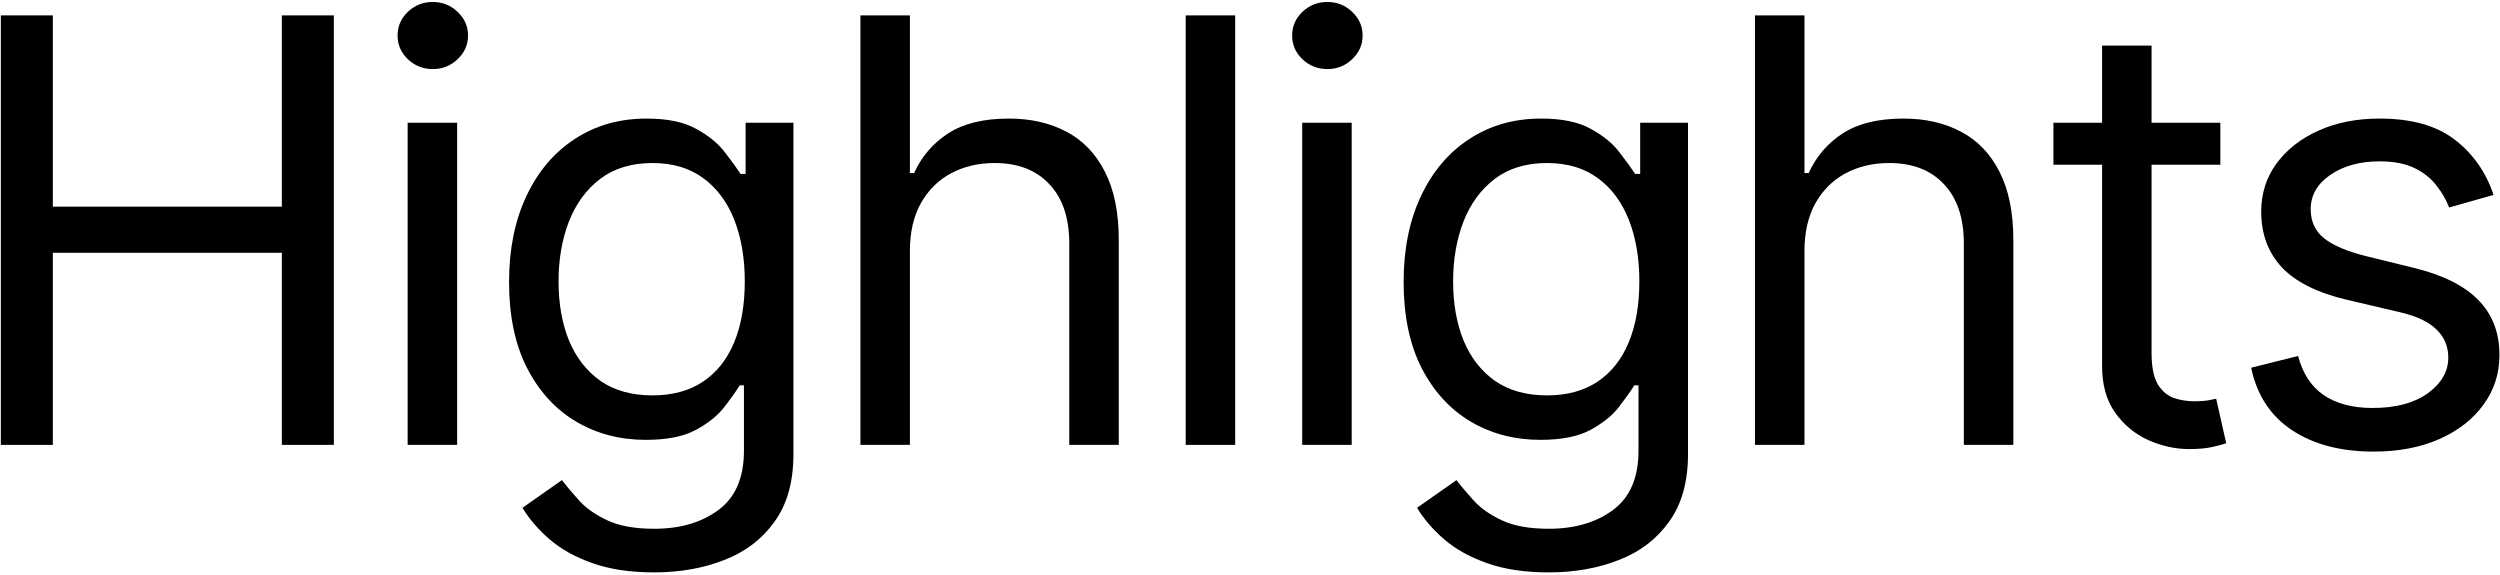
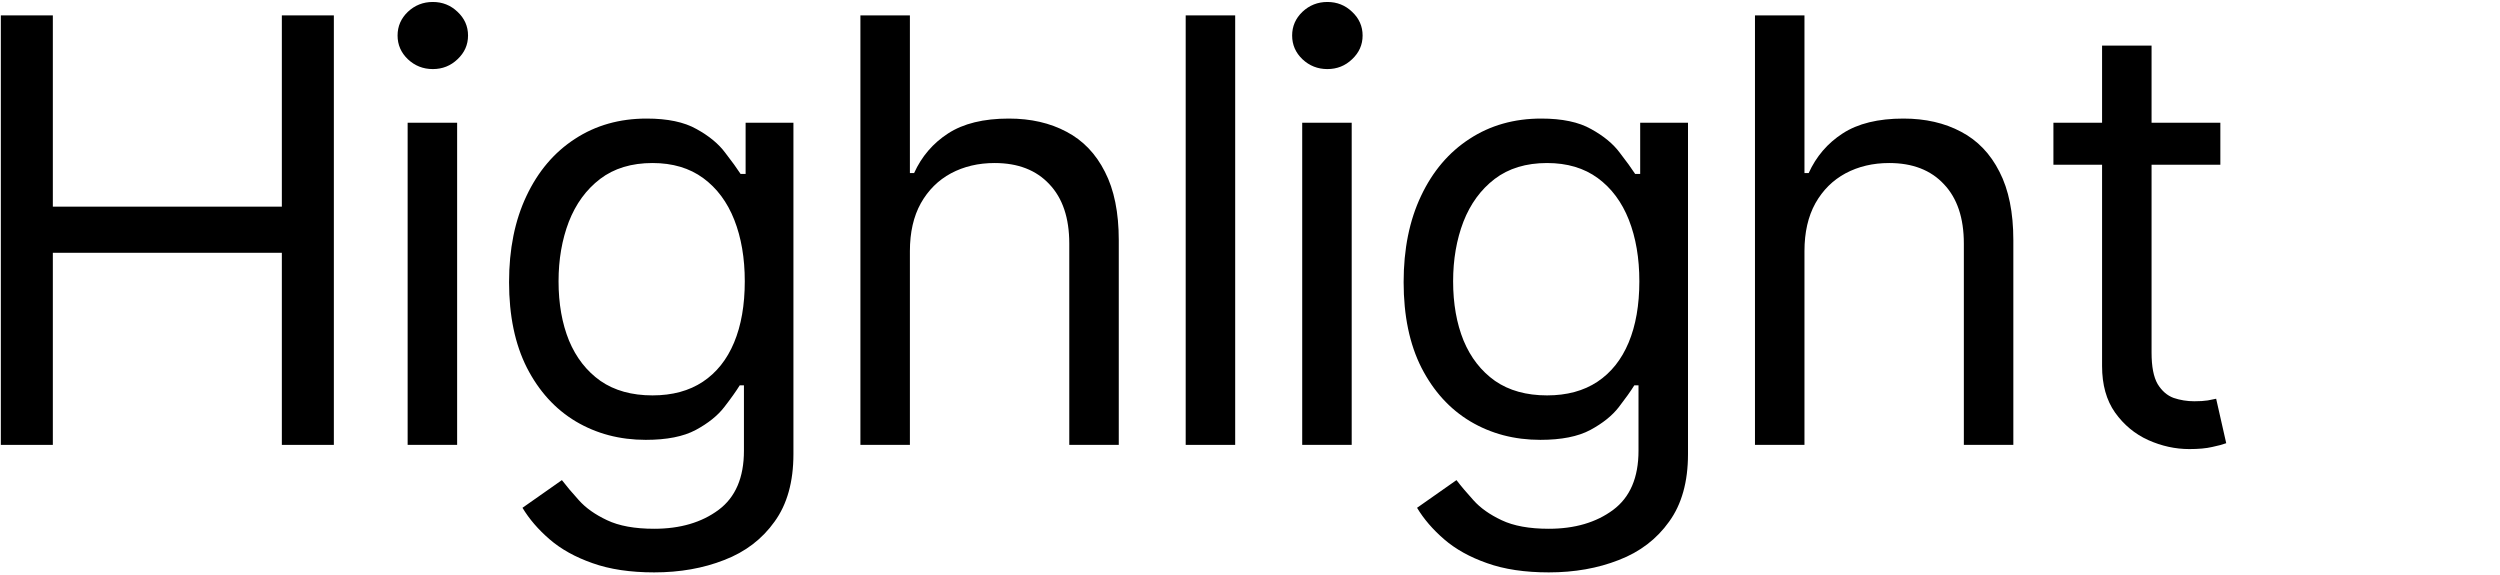
<svg xmlns="http://www.w3.org/2000/svg" width="635" height="146" viewBox="0 0 635 146" fill="none">
  <path d="M0.21 113V3.909H13.42V52.489H71.588V3.909H84.798V113H71.588V64.207H13.42V113H0.21Z" fill="black" />
  <path d="M103.541 113V31.182H116.112V113H103.541ZM109.933 17.546C107.482 17.546 105.369 16.711 103.594 15.042C101.854 13.373 100.984 11.367 100.984 9.023C100.984 6.679 101.854 4.673 103.594 3.004C105.369 1.335 107.482 0.5 109.933 0.5C112.383 0.5 114.478 1.335 116.218 3.004C117.994 4.673 118.881 6.679 118.881 9.023C118.881 11.367 117.994 13.373 116.218 15.042C114.478 16.711 112.383 17.546 109.933 17.546Z" fill="black" />
  <path d="M166.162 145.386C160.089 145.386 154.869 144.605 150.501 143.043C146.133 141.516 142.494 139.491 139.582 136.97C136.705 134.484 134.415 131.821 132.71 128.98L142.724 121.949C143.861 123.44 145.299 125.145 147.039 127.062C148.779 129.016 151.158 130.702 154.177 132.123C157.231 133.579 161.226 134.307 166.162 134.307C172.767 134.307 178.218 132.709 182.515 129.513C186.812 126.317 188.96 121.31 188.96 114.491V97.872H187.895C186.972 99.364 185.658 101.21 183.953 103.412C182.284 105.578 179.869 107.513 176.709 109.218C173.584 110.887 169.358 111.722 164.031 111.722C157.426 111.722 151.496 110.159 146.24 107.034C141.02 103.909 136.883 99.364 133.829 93.398C130.81 87.432 129.301 80.188 129.301 71.665C129.301 63.284 130.775 55.986 133.722 49.772C136.67 43.522 140.771 38.693 146.027 35.283C151.283 31.839 157.355 30.116 164.244 30.116C169.571 30.116 173.797 31.004 176.922 32.78C180.082 34.52 182.497 36.508 184.166 38.746C185.871 40.947 187.185 42.758 188.108 44.179H189.386V31.182H201.531V115.344C201.531 122.375 199.933 128.092 196.737 132.496C193.577 136.935 189.315 140.184 183.953 142.244C178.626 144.339 172.696 145.386 166.162 145.386ZM165.736 100.429C170.778 100.429 175.04 99.275 178.52 96.967C182 94.658 184.646 91.338 186.457 87.006C188.268 82.673 189.173 77.489 189.173 71.452C189.173 65.557 188.285 60.354 186.51 55.844C184.734 51.334 182.106 47.801 178.626 45.244C175.146 42.688 170.849 41.409 165.736 41.409C160.409 41.409 155.97 42.758 152.419 45.457C148.903 48.156 146.258 51.778 144.482 56.324C142.742 60.869 141.872 65.912 141.872 71.452C141.872 77.133 142.76 82.158 144.535 86.526C146.347 90.859 149.01 94.268 152.525 96.754C156.077 99.204 160.48 100.429 165.736 100.429Z" fill="black" />
  <path d="M231.114 63.781V113H218.543V3.909H231.114V43.966H232.179C234.097 39.74 236.973 36.384 240.808 33.898C244.679 31.377 249.828 30.116 256.256 30.116C261.831 30.116 266.714 31.235 270.904 33.472C275.094 35.674 278.344 39.065 280.652 43.646C282.996 48.192 284.168 53.98 284.168 61.011V113H271.596V61.864C271.596 55.365 269.91 50.34 266.536 46.789C263.198 43.202 258.564 41.409 252.633 41.409C248.514 41.409 244.821 42.279 241.554 44.019C238.322 45.759 235.766 48.298 233.883 51.636C232.037 54.974 231.114 59.023 231.114 63.781Z" fill="black" />
  <path d="M313.737 3.909V113H301.166V3.909H313.737Z" fill="black" />
  <path d="M330.761 113V31.182H343.332V113H330.761ZM337.153 17.546C334.703 17.546 332.59 16.711 330.815 15.042C329.074 13.373 328.204 11.367 328.204 9.023C328.204 6.679 329.074 4.673 330.815 3.004C332.59 1.335 334.703 0.5 337.153 0.5C339.604 0.5 341.699 1.335 343.439 3.004C345.214 4.673 346.102 6.679 346.102 9.023C346.102 11.367 345.214 13.373 343.439 15.042C341.699 16.711 339.604 17.546 337.153 17.546Z" fill="black" />
  <path d="M393.383 145.386C387.31 145.386 382.09 144.605 377.722 143.043C373.354 141.516 369.714 139.491 366.802 136.97C363.926 134.484 361.635 131.821 359.931 128.98L369.945 121.949C371.081 123.44 372.52 125.145 374.26 127.062C376 129.016 378.379 130.702 381.397 132.123C384.451 133.579 388.446 134.307 393.383 134.307C399.988 134.307 405.439 132.709 409.736 129.513C414.032 126.317 416.181 121.31 416.181 114.491V97.872H415.116C414.192 99.364 412.878 101.21 411.174 103.412C409.505 105.578 407.09 107.513 403.929 109.218C400.804 110.887 396.579 111.722 391.252 111.722C384.647 111.722 378.716 110.159 373.461 107.034C368.24 103.909 364.103 99.364 361.049 93.398C358.031 87.432 356.522 80.188 356.522 71.665C356.522 63.284 357.995 55.986 360.943 49.772C363.89 43.522 367.992 38.693 373.248 35.283C378.503 31.839 384.576 30.116 391.465 30.116C396.792 30.116 401.017 31.004 404.142 32.78C407.303 34.52 409.718 36.508 411.387 38.746C413.091 40.947 414.405 42.758 415.329 44.179H416.607V31.182H428.752V115.344C428.752 122.375 427.154 128.092 423.958 132.496C420.797 136.935 416.536 140.184 411.174 142.244C405.847 144.339 399.917 145.386 393.383 145.386ZM392.956 100.429C397.999 100.429 402.26 99.275 405.741 96.967C409.221 94.658 411.866 91.338 413.677 87.006C415.488 82.673 416.394 77.489 416.394 71.452C416.394 65.557 415.506 60.354 413.731 55.844C411.955 51.334 409.327 47.801 405.847 45.244C402.367 42.688 398.07 41.409 392.956 41.409C387.63 41.409 383.191 42.758 379.64 45.457C376.124 48.156 373.478 51.778 371.703 56.324C369.963 60.869 369.093 65.912 369.093 71.452C369.093 77.133 369.981 82.158 371.756 86.526C373.567 90.859 376.231 94.268 379.746 96.754C383.297 99.204 387.701 100.429 392.956 100.429Z" fill="black" />
  <path d="M458.334 63.781V113H445.763V3.909H458.334V43.966H459.4C461.317 39.74 464.194 36.384 468.029 33.898C471.9 31.377 477.049 30.116 483.476 30.116C489.052 30.116 493.934 31.235 498.125 33.472C502.315 35.674 505.564 39.065 507.873 43.646C510.216 48.192 511.388 53.98 511.388 61.011V113H498.817V61.864C498.817 55.365 497.13 50.34 493.757 46.789C490.419 43.202 485.785 41.409 479.854 41.409C475.735 41.409 472.042 42.279 468.775 44.019C465.543 45.759 462.986 48.298 461.104 51.636C459.258 54.974 458.334 59.023 458.334 63.781Z" fill="black" />
  <path d="M563.969 31.182V41.835H521.568V31.182H563.969ZM533.926 11.579H546.497V89.562C546.497 93.114 547.012 95.777 548.042 97.553C549.107 99.293 550.457 100.464 552.09 101.068C553.759 101.636 555.517 101.92 557.364 101.92C558.748 101.92 559.885 101.849 560.773 101.707C561.66 101.53 562.371 101.388 562.903 101.281L565.46 112.574C564.608 112.893 563.418 113.213 561.891 113.533C560.364 113.888 558.429 114.065 556.085 114.065C552.534 114.065 549.054 113.302 545.645 111.775C542.271 110.248 539.466 107.922 537.229 104.797C535.027 101.672 533.926 97.73 533.926 92.972V11.579Z" fill="black" />
-   <path d="M633.368 49.506L622.076 52.702C621.365 50.82 620.318 48.991 618.933 47.215C617.583 45.404 615.737 43.913 613.393 42.741C611.049 41.569 608.049 40.983 604.391 40.983C599.384 40.983 595.211 42.137 591.873 44.445C588.571 46.718 586.919 49.612 586.919 53.128C586.919 56.253 588.056 58.721 590.328 60.532C592.601 62.343 596.152 63.852 600.982 65.06L613.127 68.043C620.442 69.818 625.893 72.535 629.48 76.192C633.066 79.815 634.86 84.484 634.86 90.202C634.86 94.889 633.51 99.079 630.811 102.773C628.148 106.466 624.419 109.378 619.625 111.509C614.831 113.639 609.256 114.705 602.899 114.705C594.554 114.705 587.647 112.893 582.179 109.271C576.71 105.649 573.247 100.358 571.791 93.398L583.723 90.415C584.86 94.818 587.008 98.121 590.169 100.322C593.365 102.524 597.537 103.625 602.686 103.625C608.546 103.625 613.198 102.382 616.642 99.896C620.122 97.375 621.862 94.356 621.862 90.841C621.862 88 620.868 85.621 618.88 83.703C616.891 81.75 613.837 80.294 609.718 79.335L596.081 76.139C588.588 74.364 583.084 71.612 579.568 67.883C576.088 64.119 574.348 59.413 574.348 53.767C574.348 49.151 575.644 45.067 578.237 41.516C580.865 37.965 584.433 35.177 588.943 33.153C593.489 31.129 598.638 30.116 604.391 30.116C612.487 30.116 618.844 31.892 623.461 35.443C628.112 38.994 631.415 43.682 633.368 49.506Z" fill="black" />
</svg>